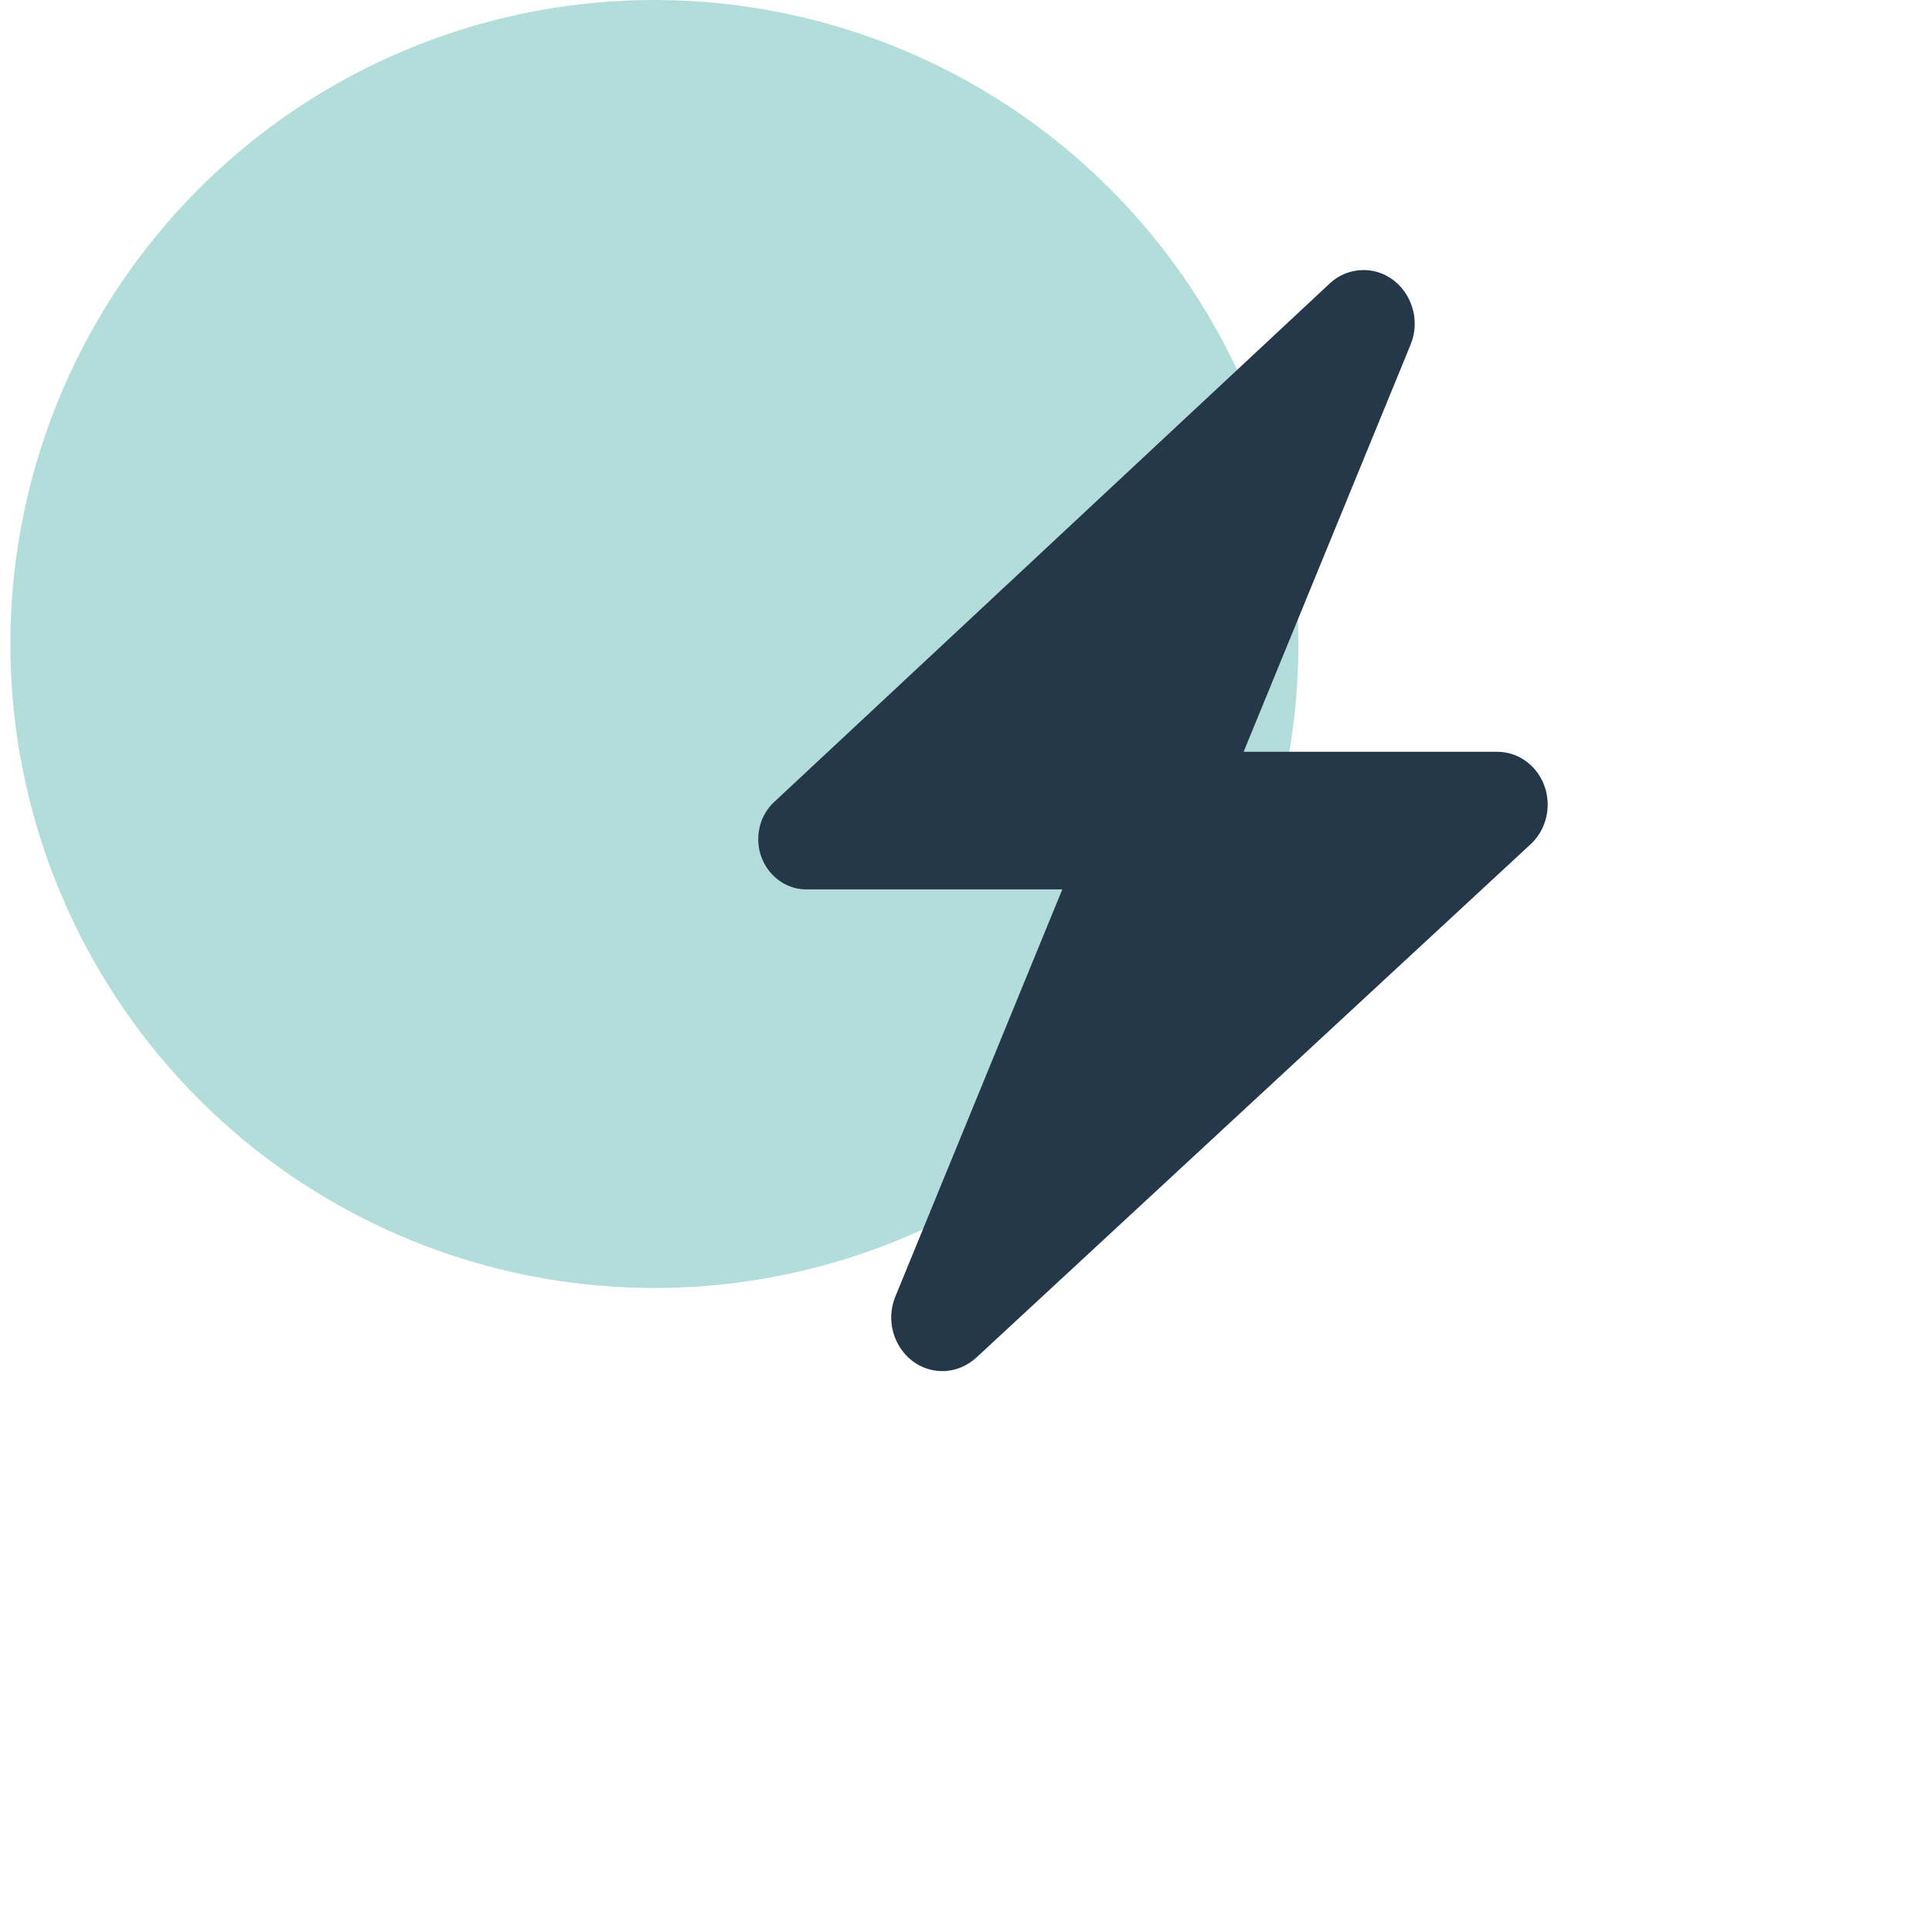
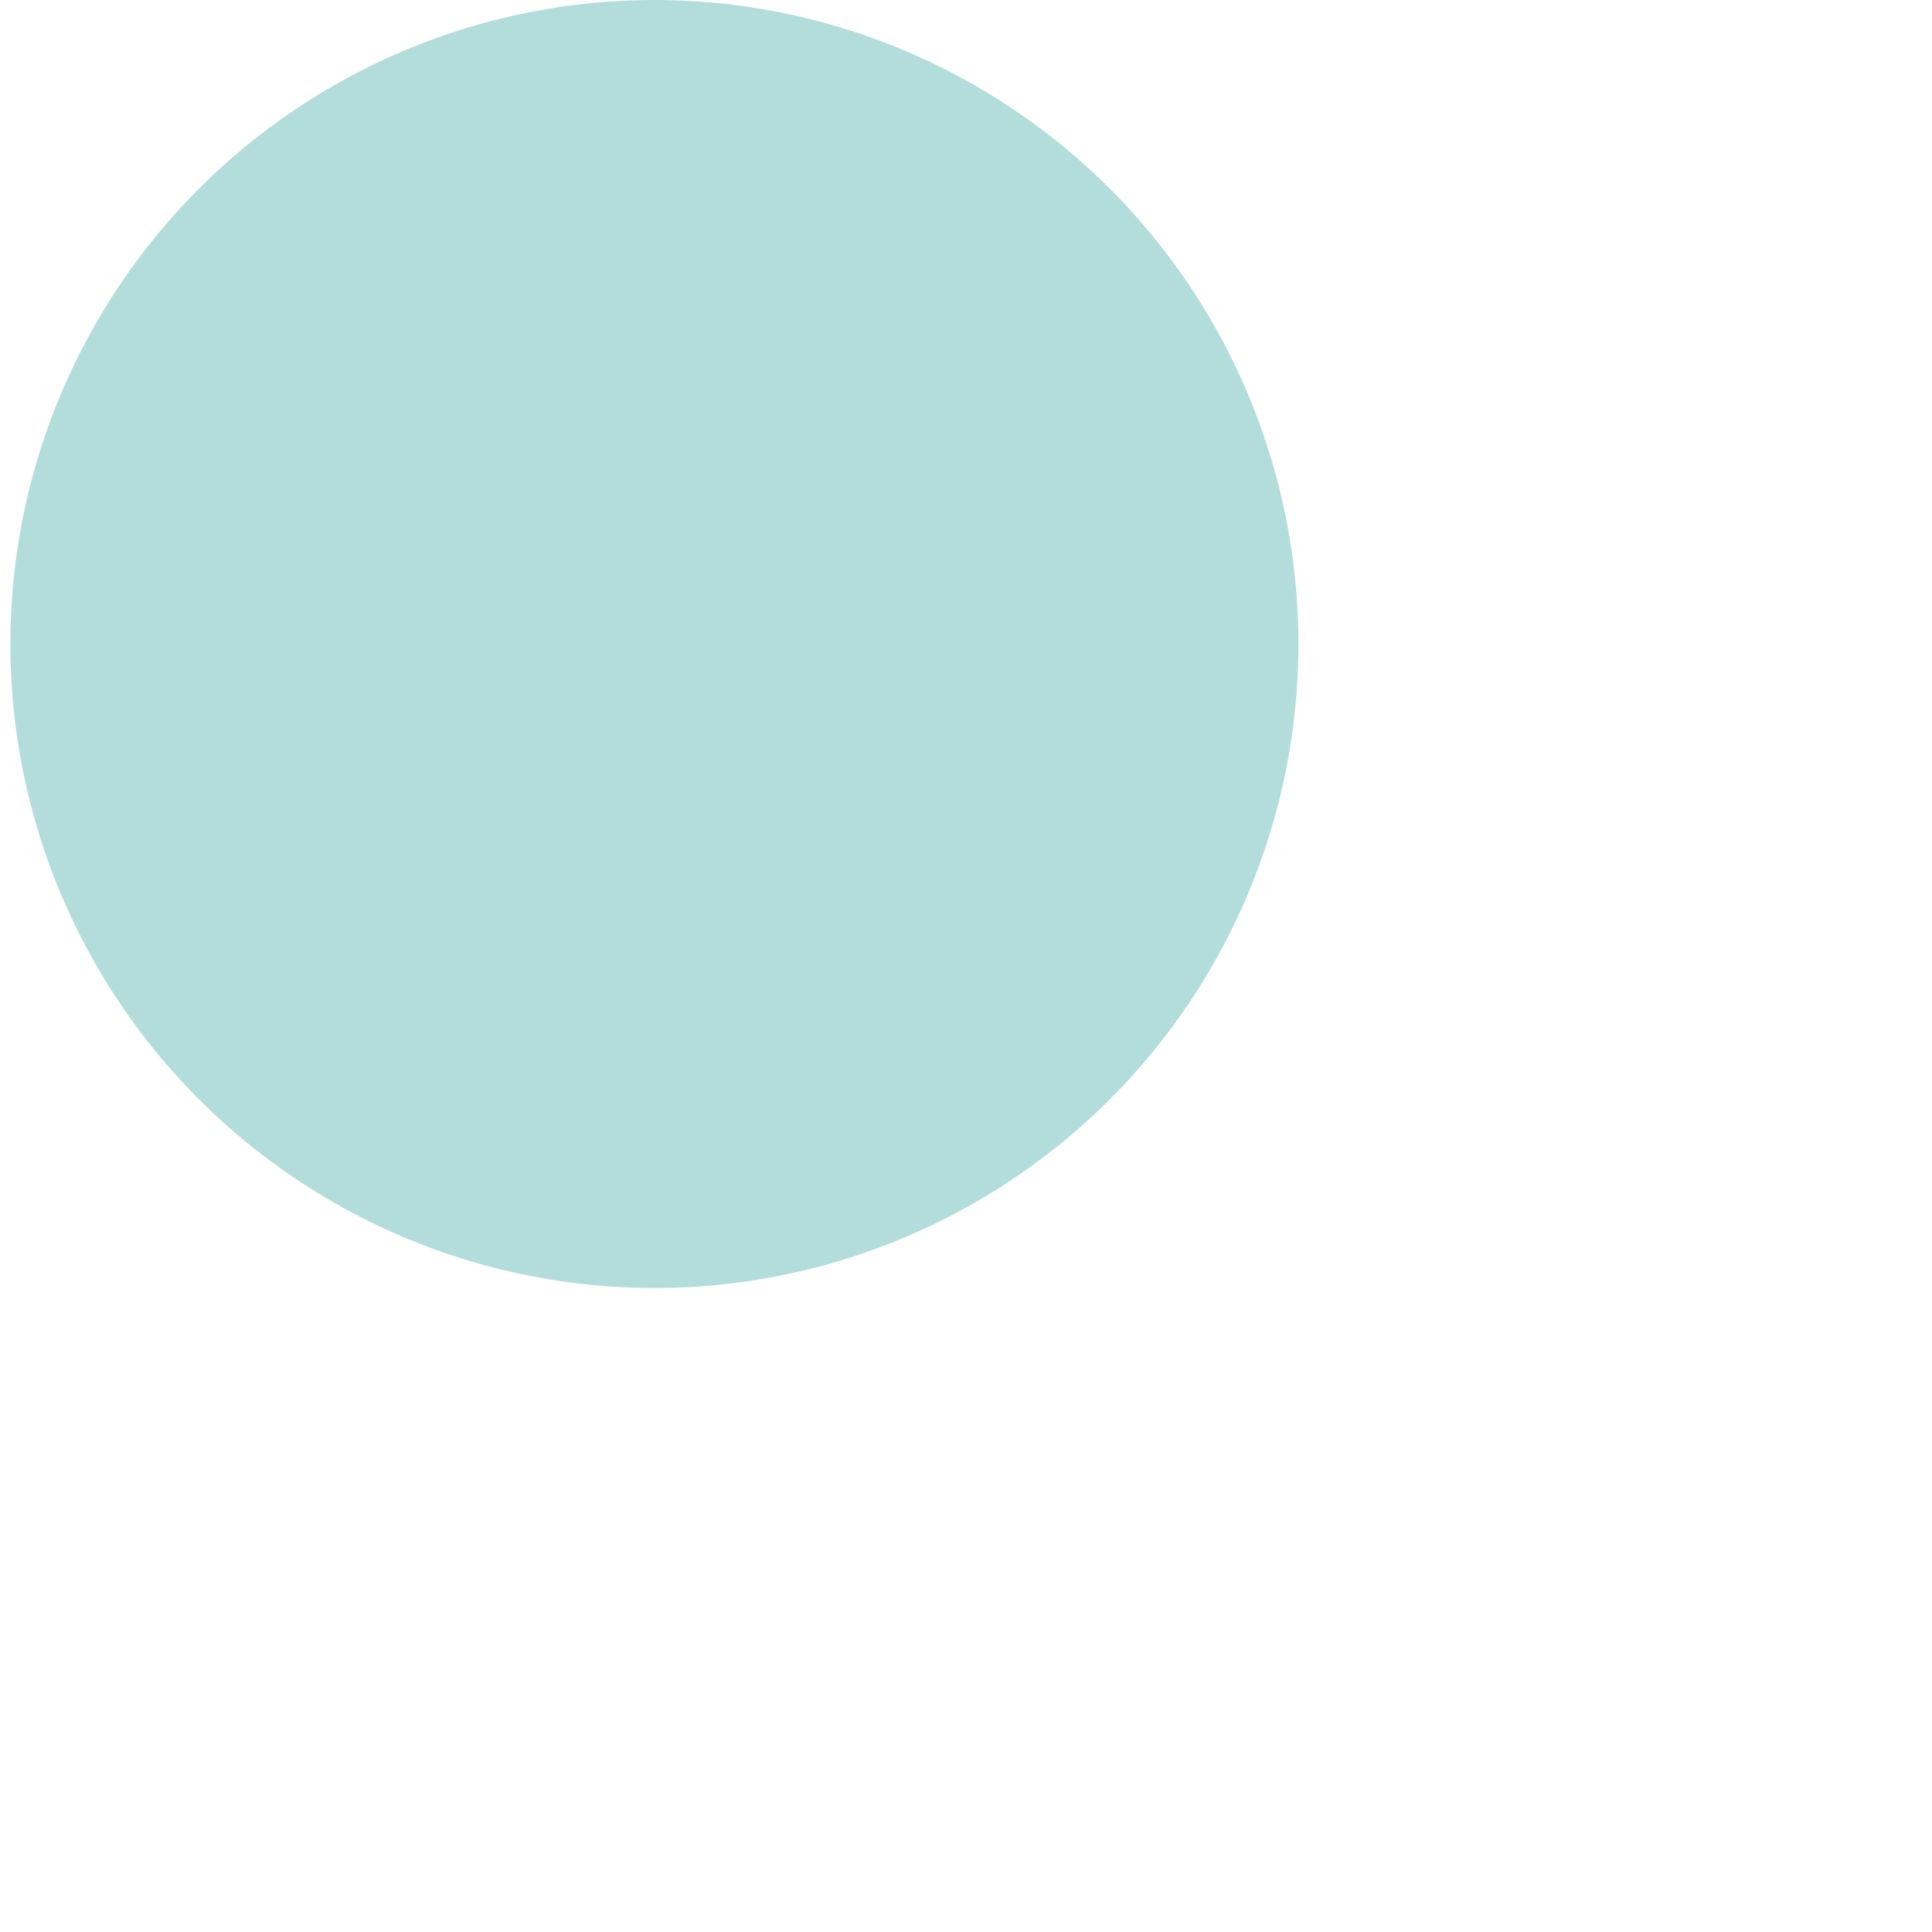
<svg xmlns="http://www.w3.org/2000/svg" width="93" height="93" viewBox="0 0 93 93" fill="none">
  <g id="Group 290">
    <g id="Group 294">
      <circle id="Ellipse 90" cx="31.5" cy="31" r="31" fill="#B3DDDB" />
-       <path id="Vector" d="M64.001 13.652C64.446 13.228 65.03 13 65.634 13C67.395 13 68.592 14.894 67.9 16.592L59.864 36.188H72.066C73.412 36.188 74.5 37.326 74.5 38.734C74.5 39.459 74.203 40.152 73.679 40.639L47 65.348C46.544 65.762 45.971 66 45.367 66C43.596 66 42.408 64.106 43.101 62.408L51.136 42.812H38.806C37.539 42.812 36.5 41.726 36.5 40.401C36.5 39.707 36.777 39.055 37.272 38.599L64.001 13.652Z" fill="#25384A" />
    </g>
  </g>
</svg>